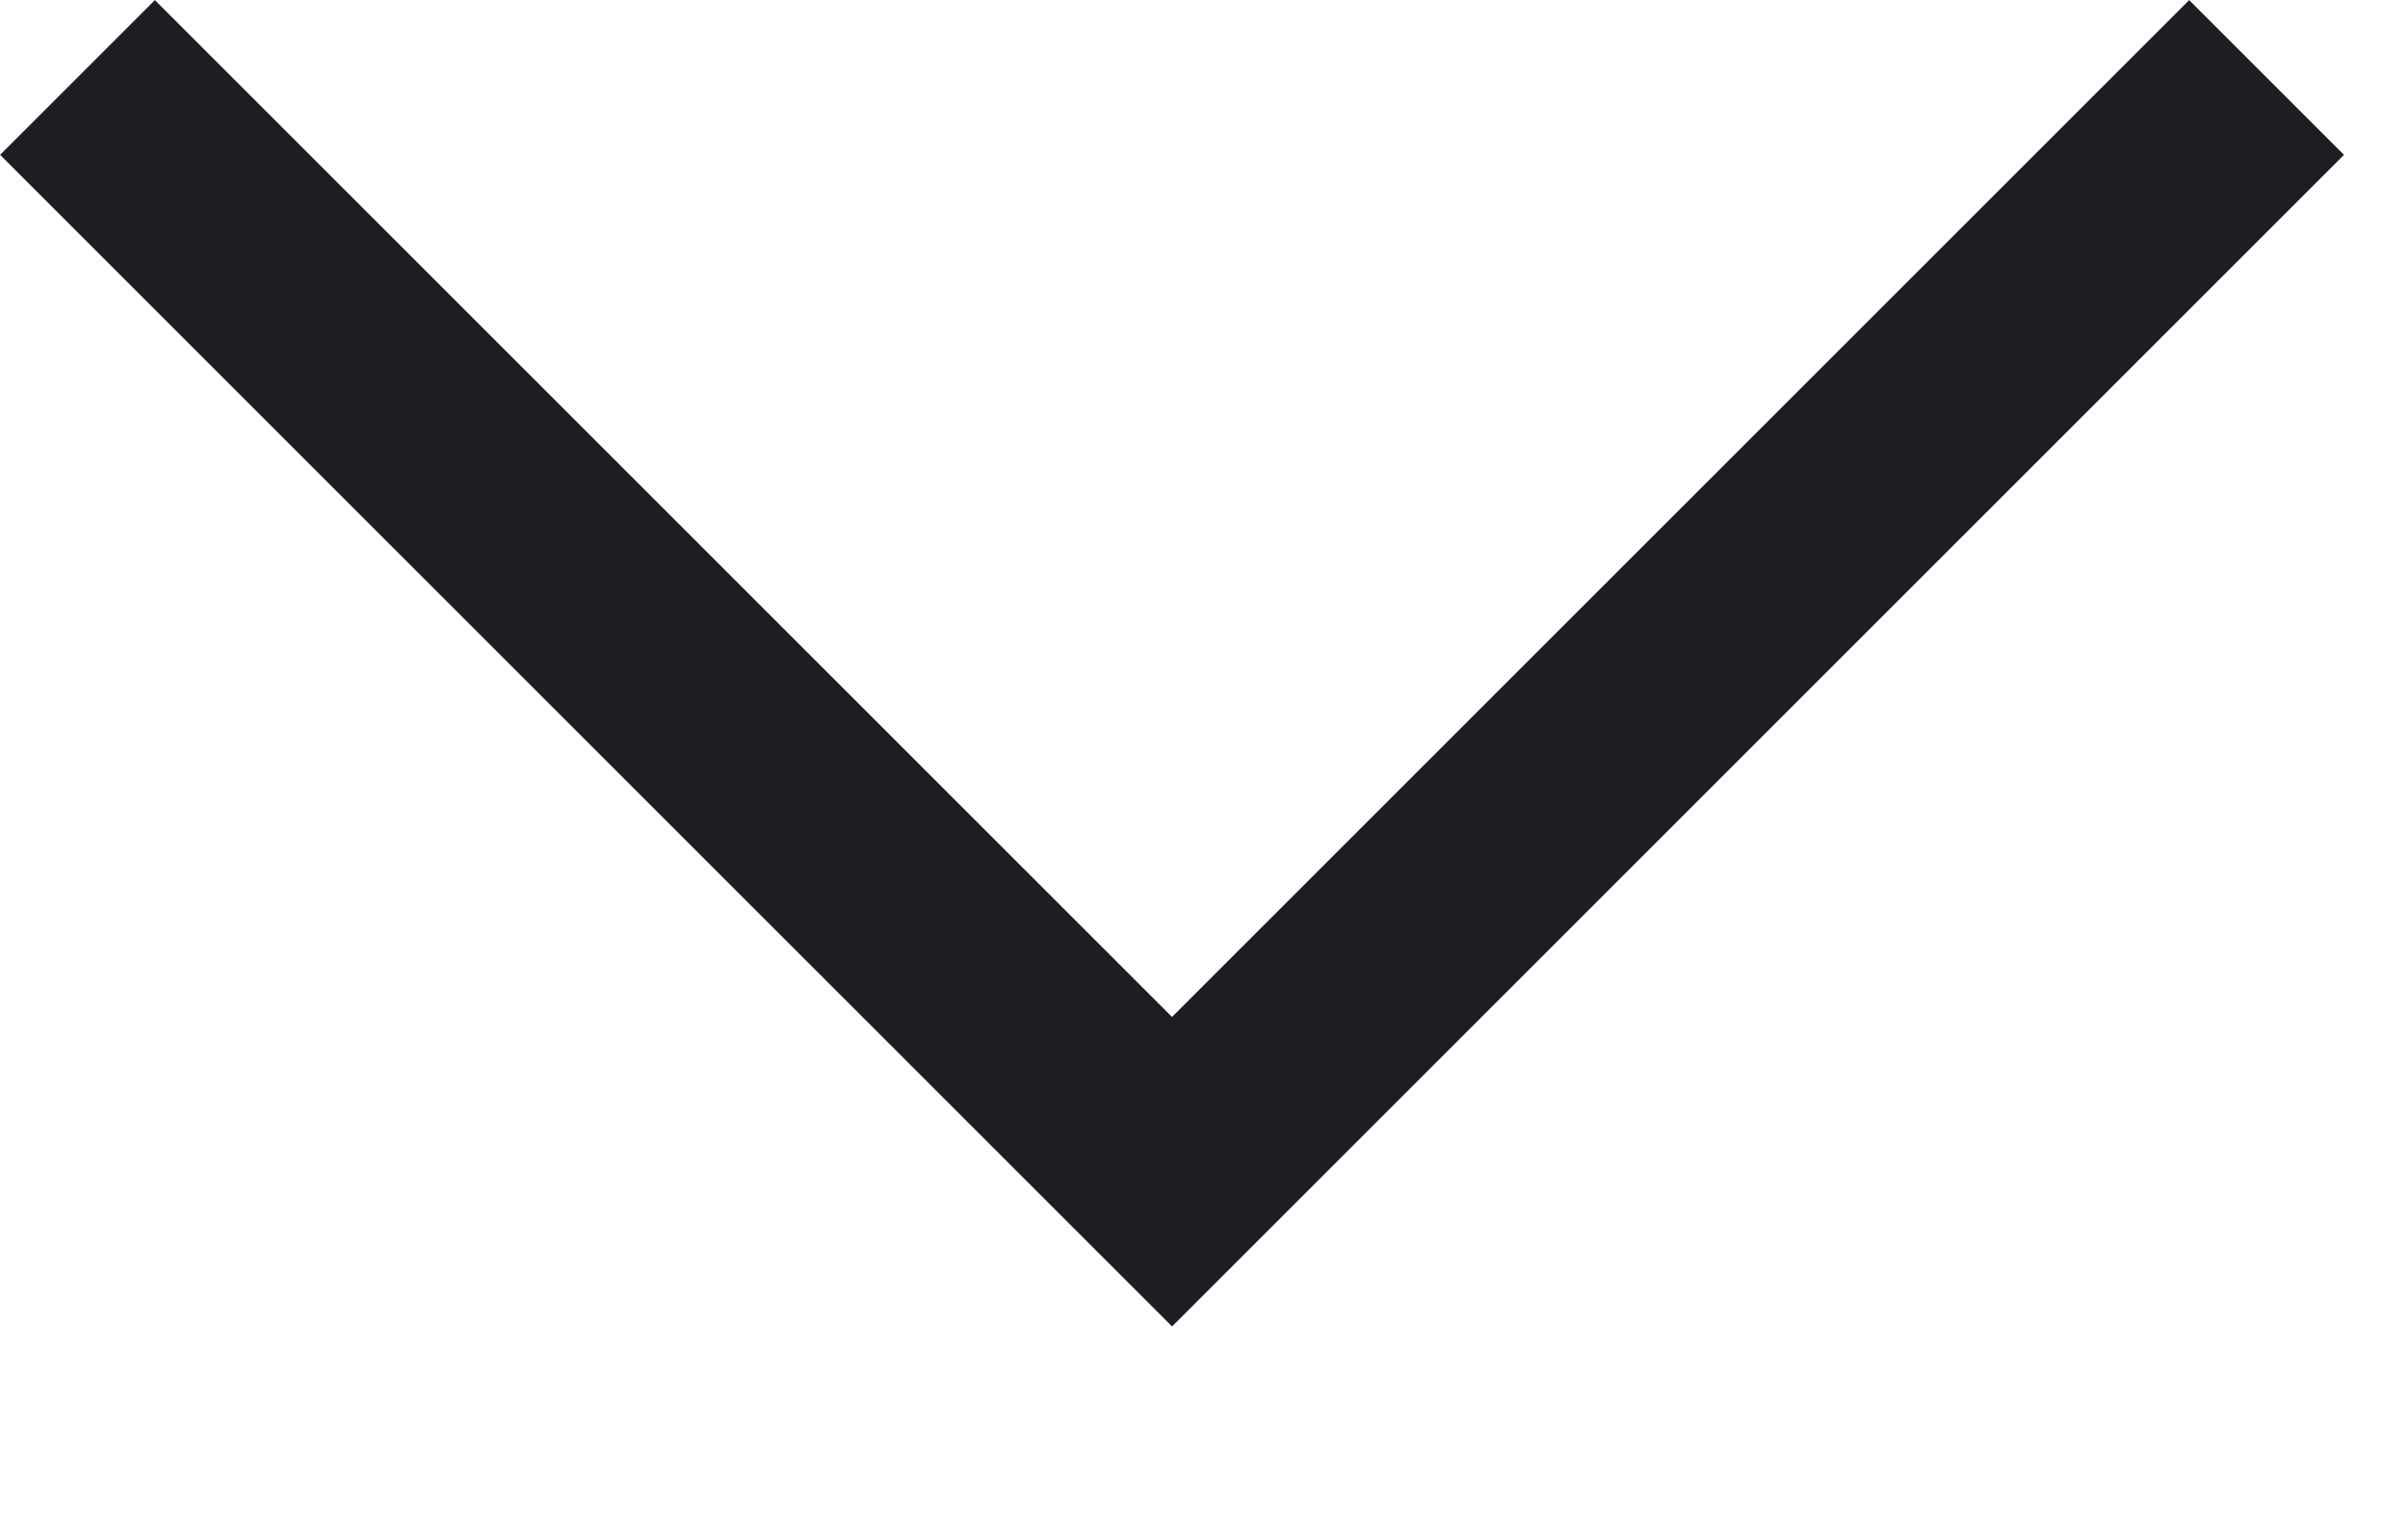
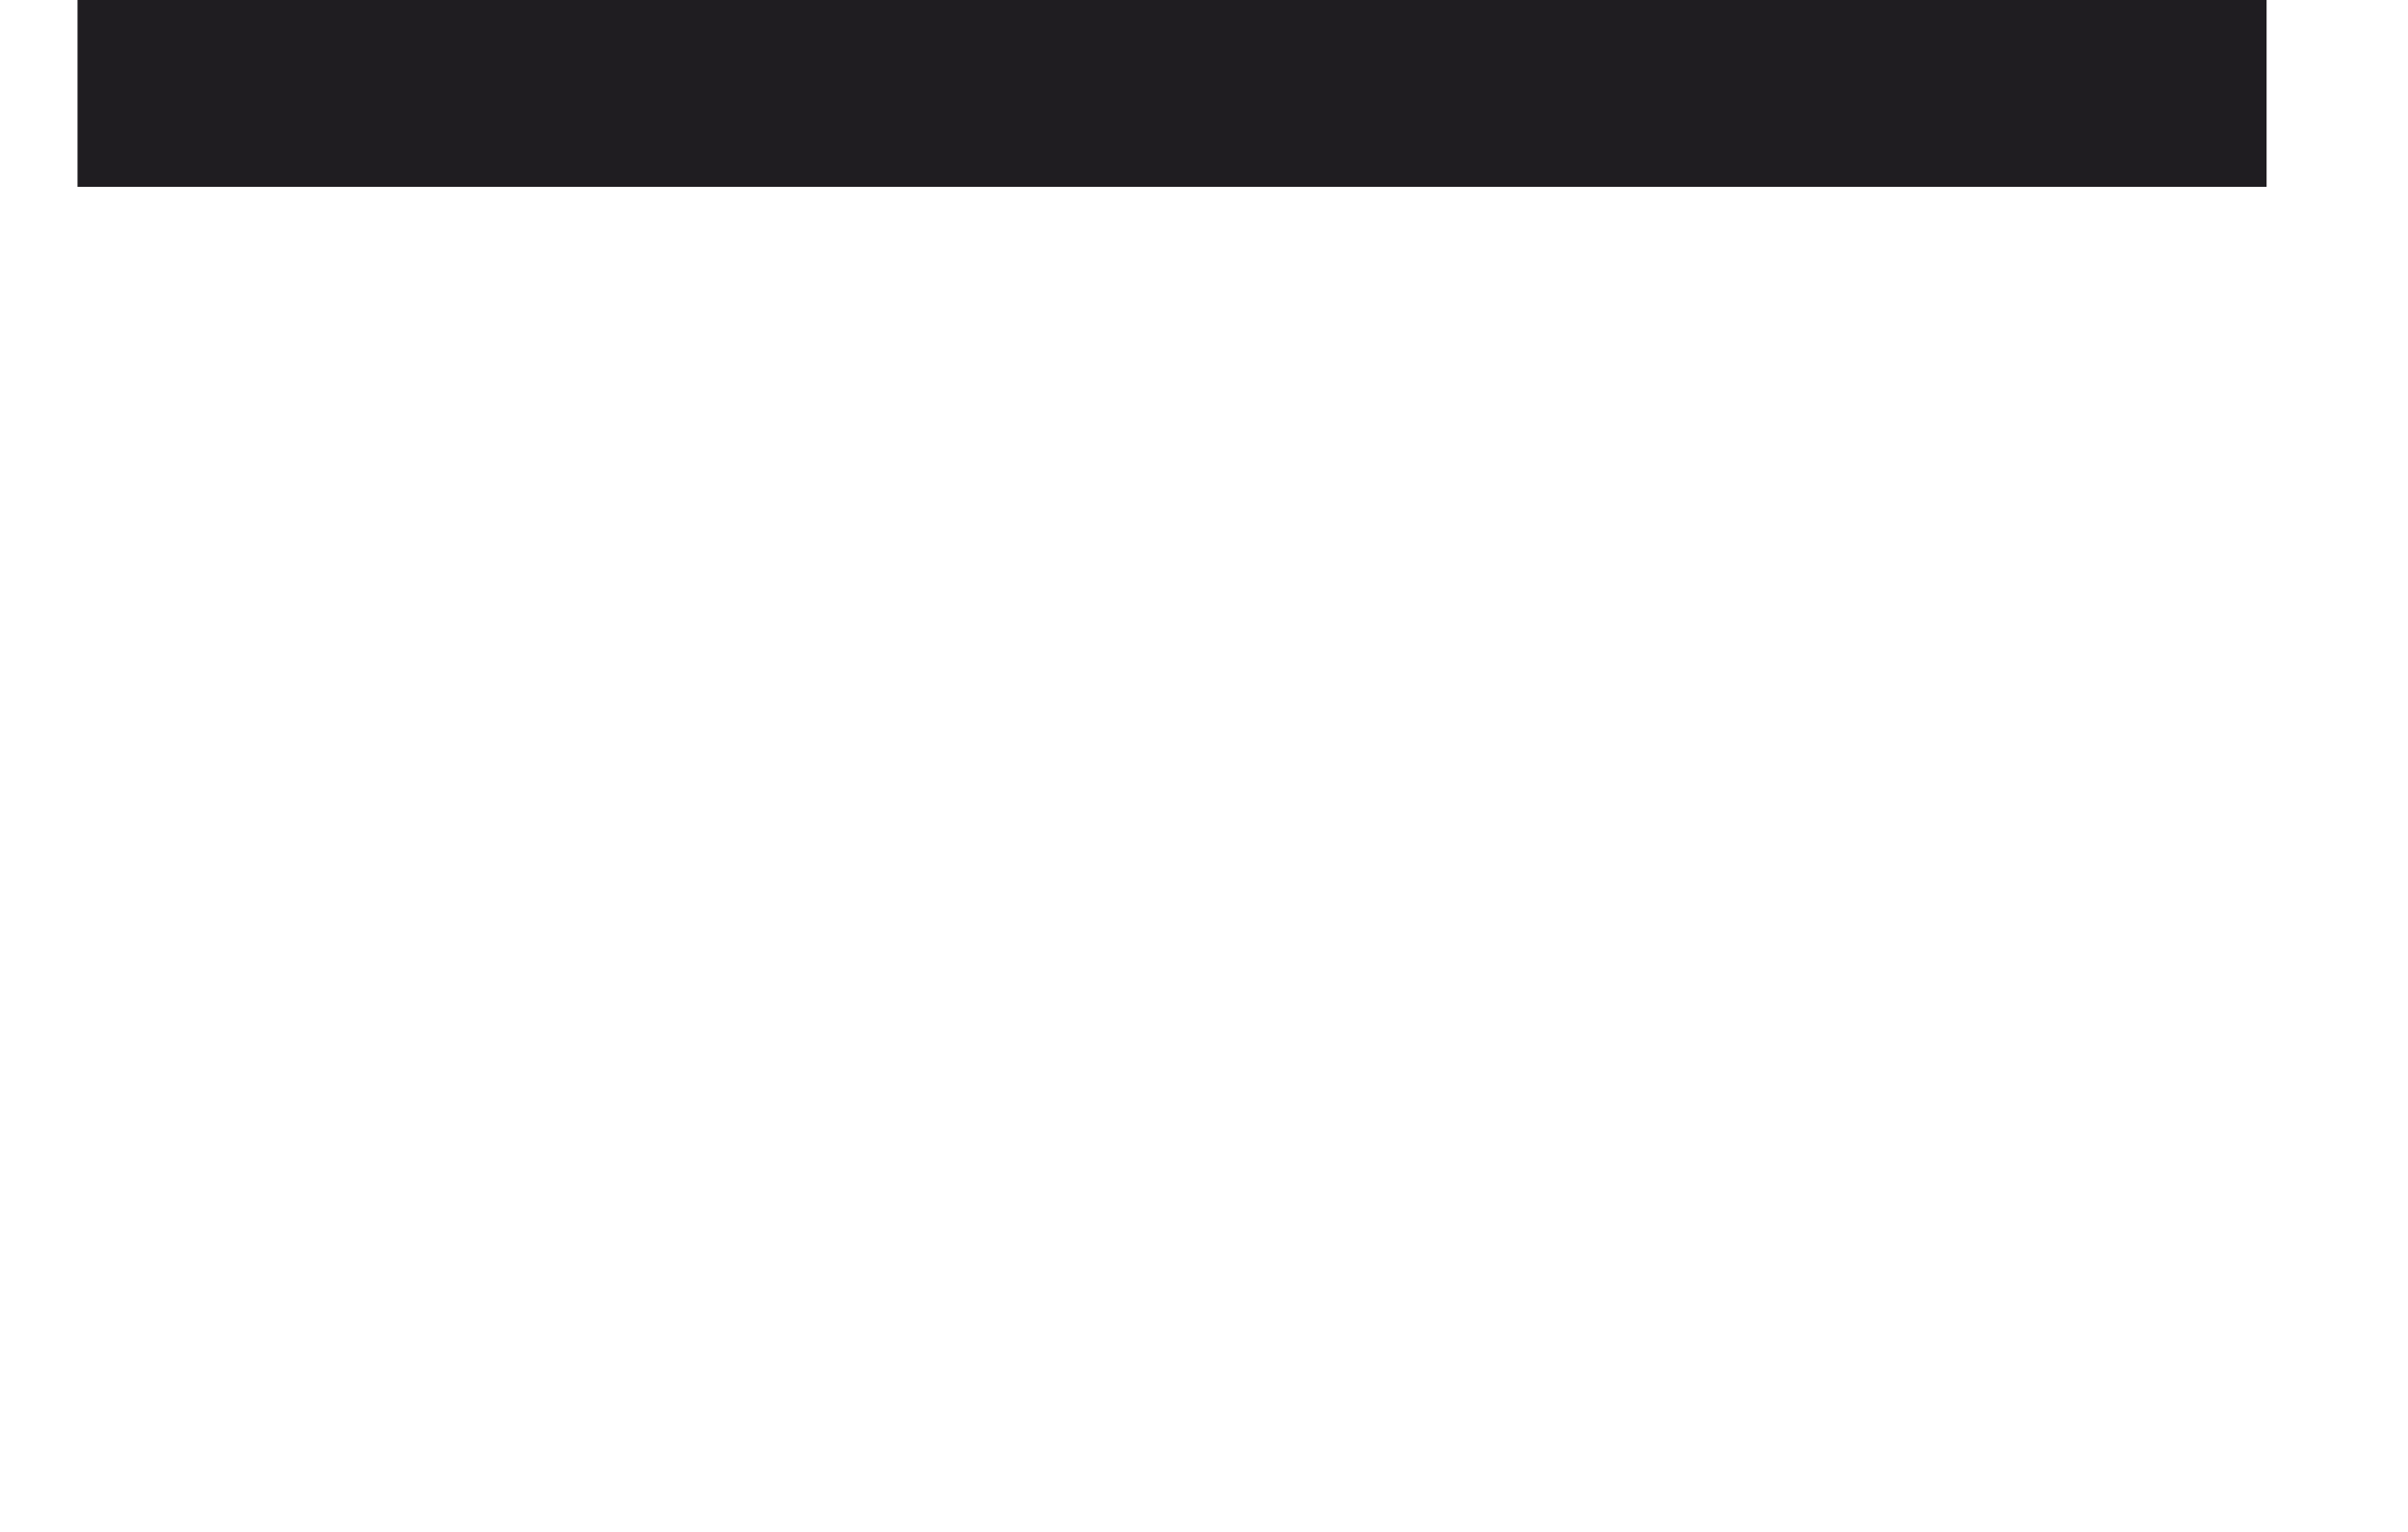
<svg xmlns="http://www.w3.org/2000/svg" width="11" height="7">
-   <path fill="none" stroke="#1F1D21" stroke-width="1" stroke-miterlimit="10" transform="matrix(1.19249e-08 1 -1 1.19249e-08 10.354 0.354)" d="M0 10L5 5L0 0" fill-rule="evenodd" />
+   <path fill="none" stroke="#1F1D21" stroke-width="1" stroke-miterlimit="10" transform="matrix(1.19249e-08 1 -1 1.19249e-08 10.354 0.354)" d="M0 10L0 0" fill-rule="evenodd" />
</svg>